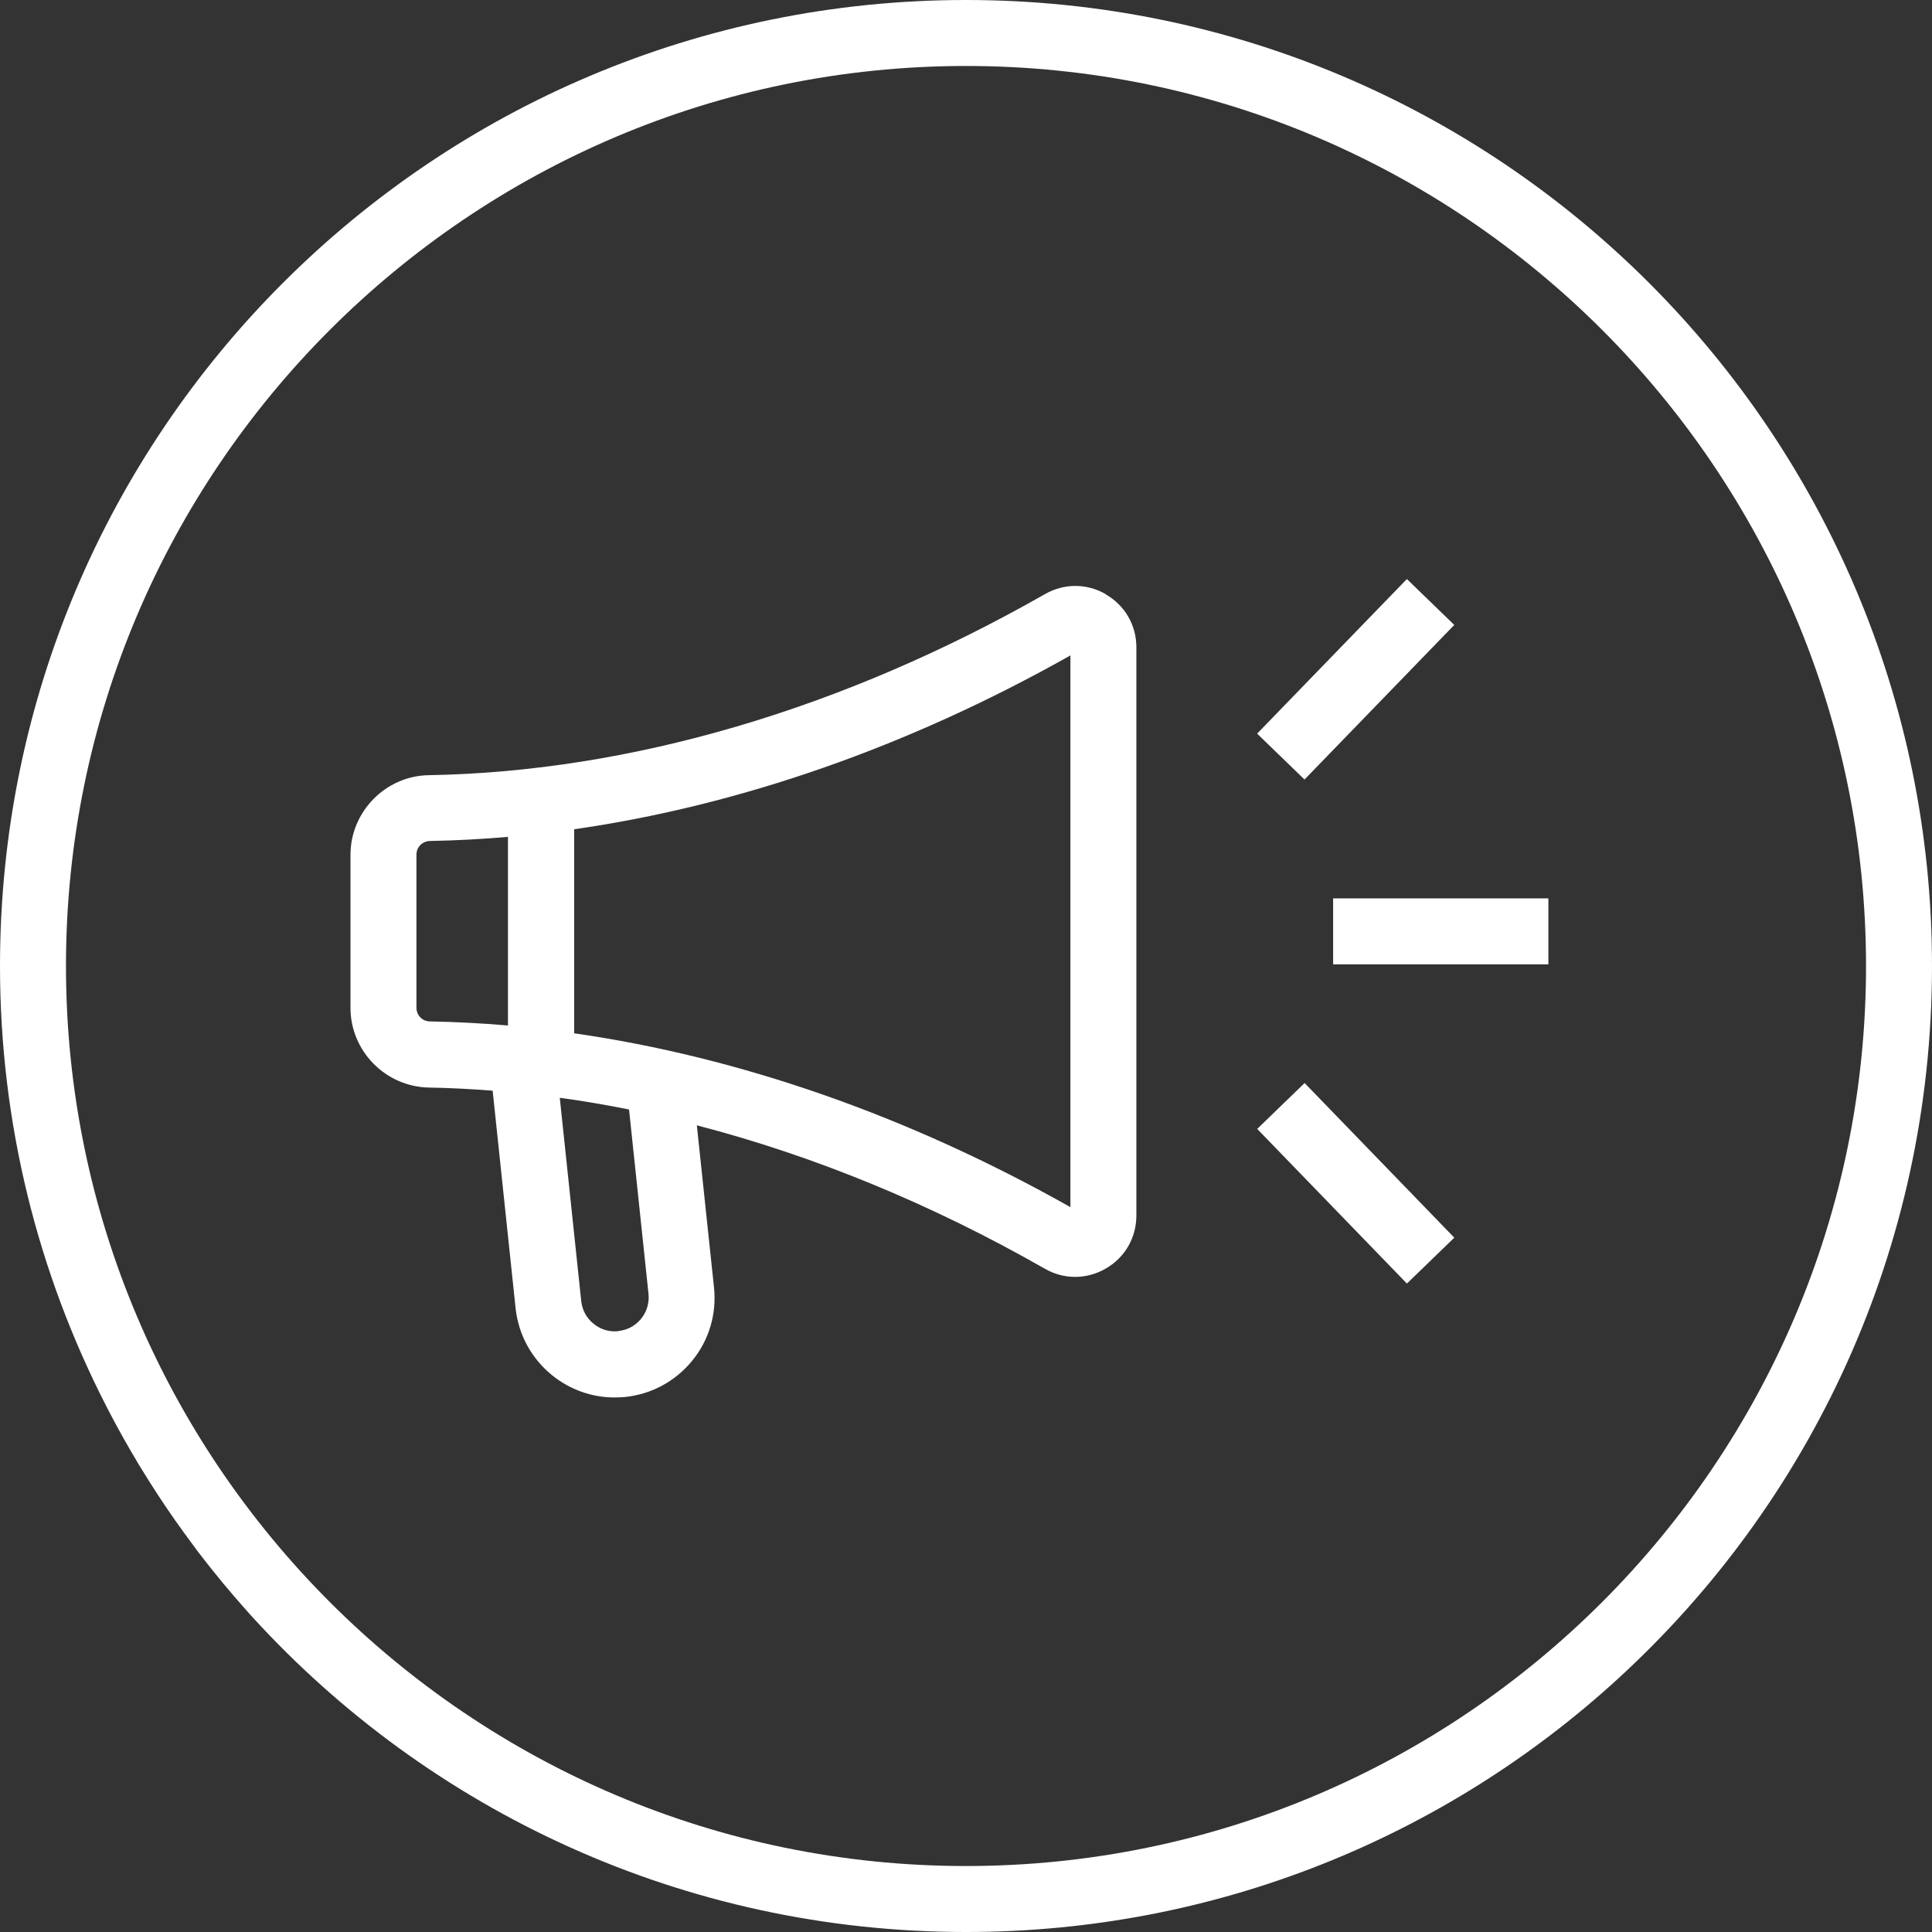
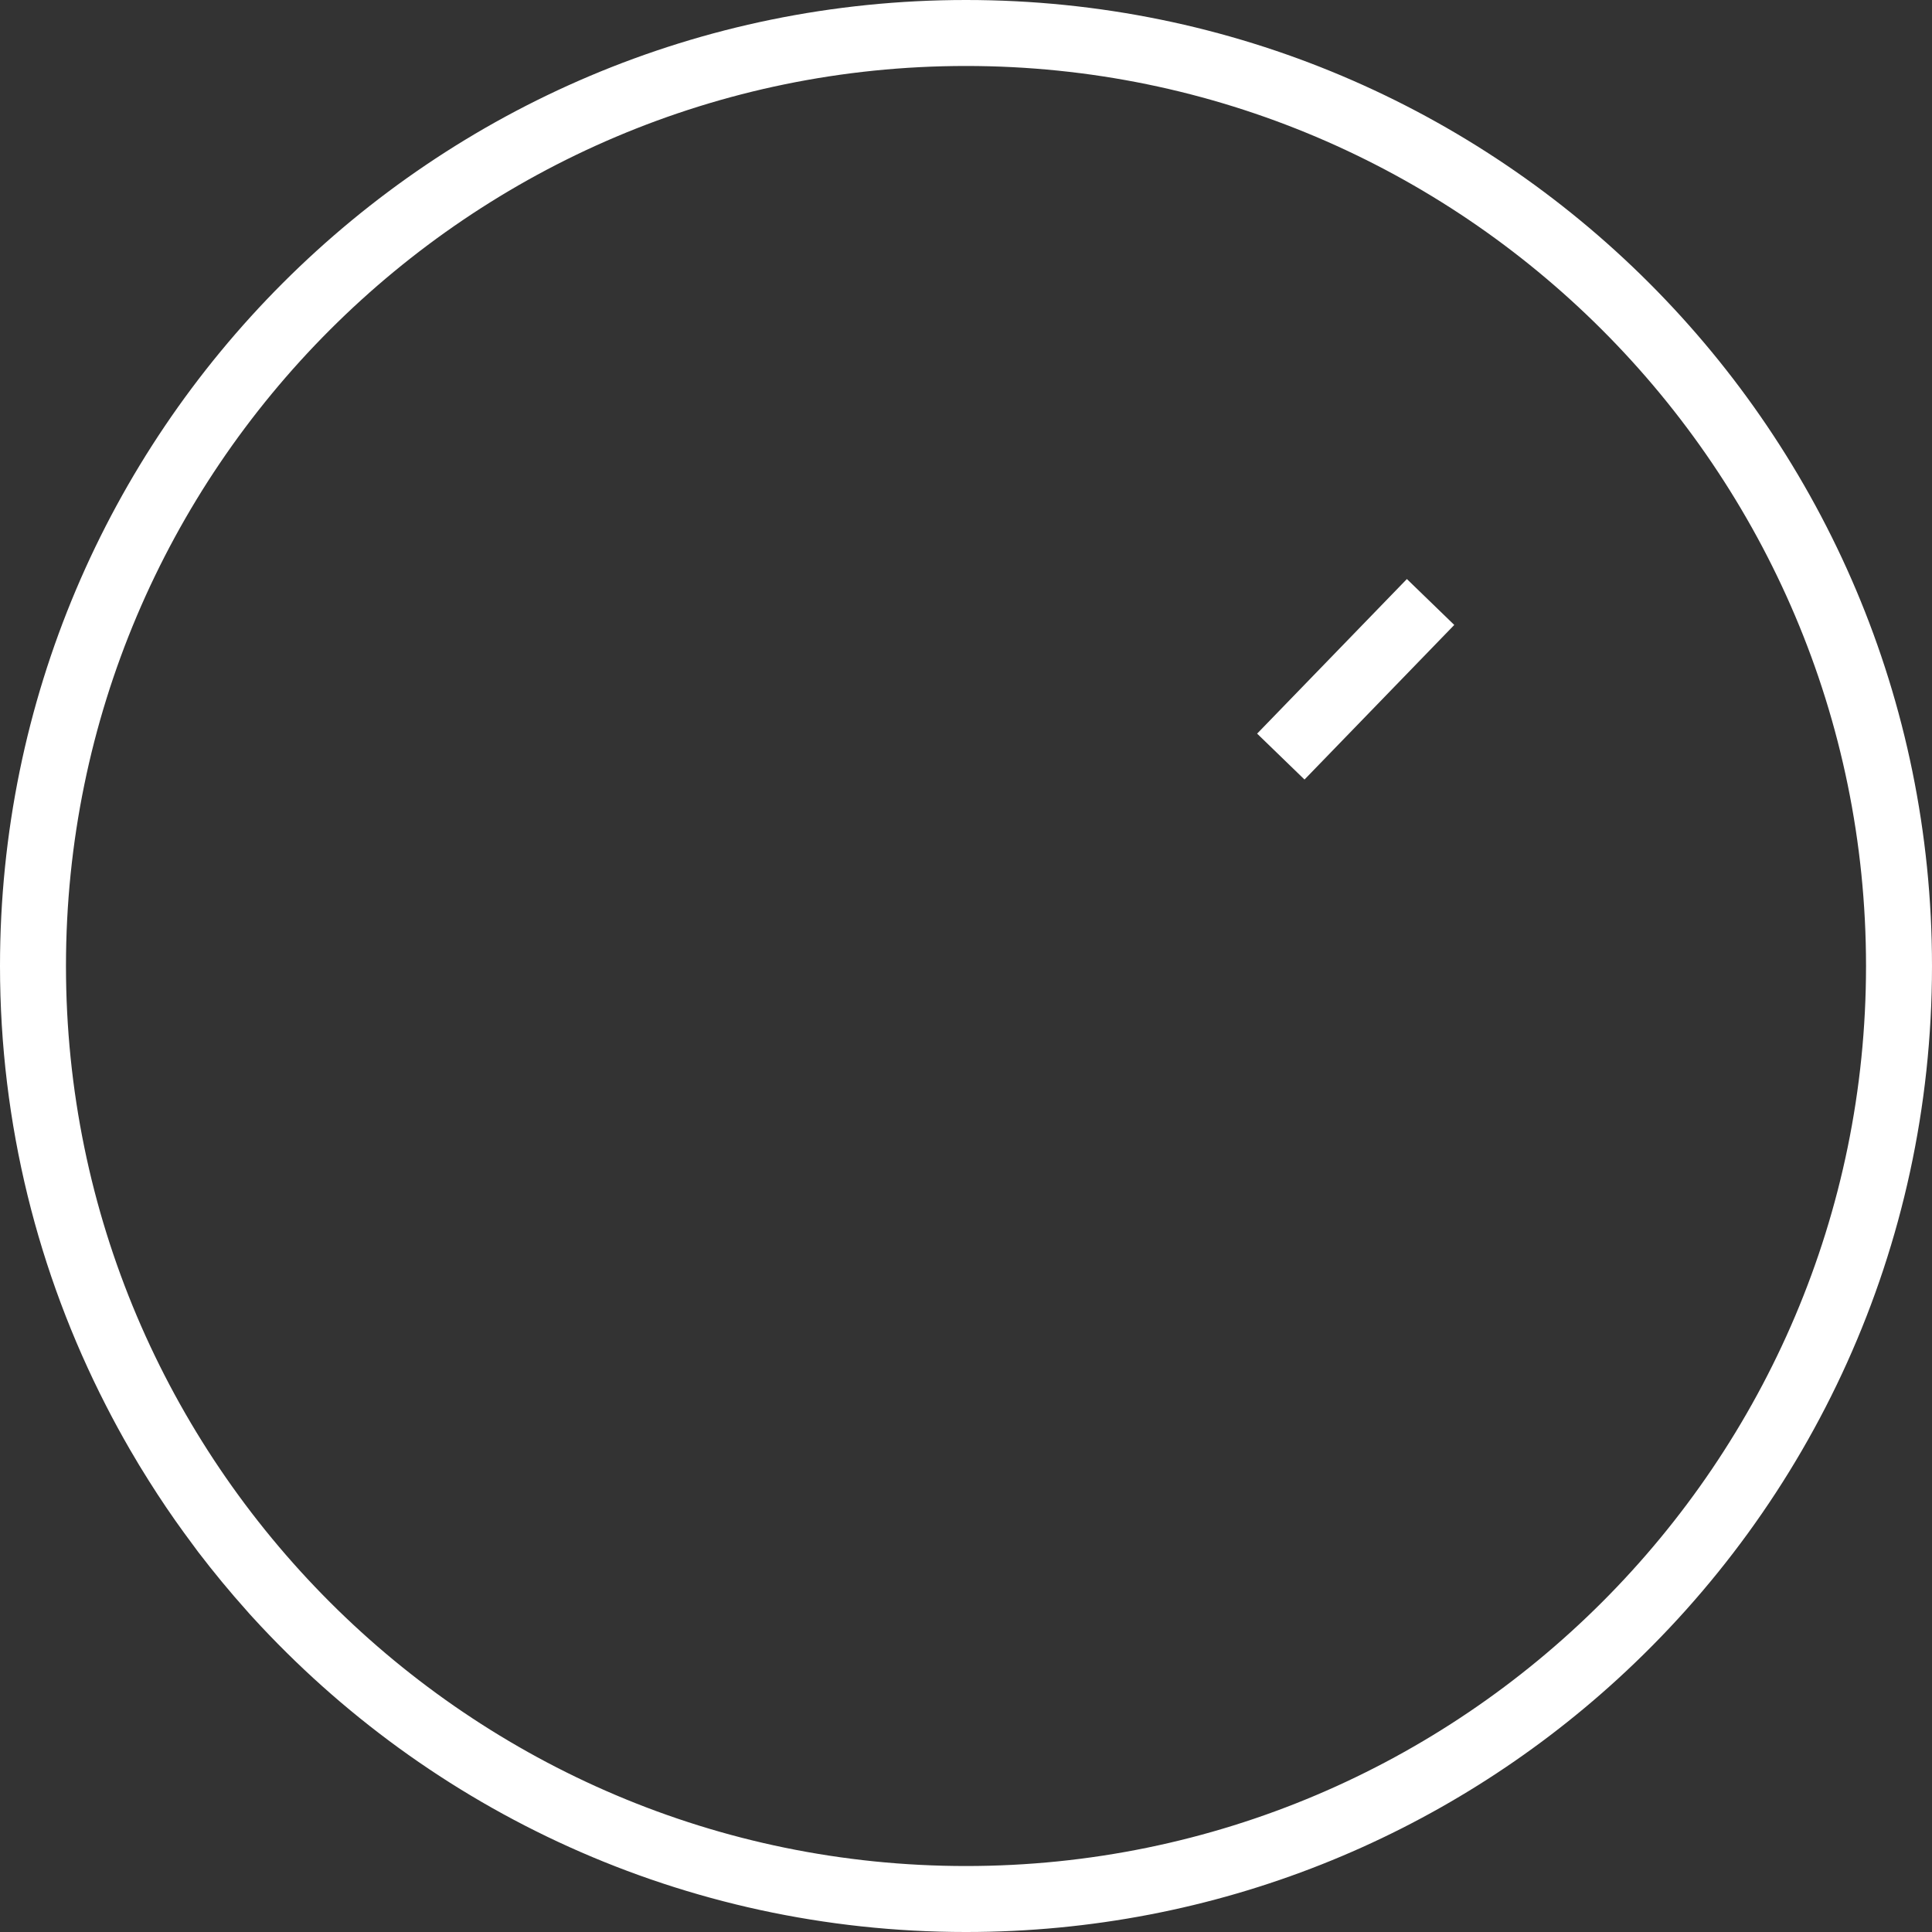
<svg xmlns="http://www.w3.org/2000/svg" id="Layer_2" viewBox="0 0 117.14 117.14">
  <rect x="0" y="0" width="117.14" height="117.14" fill="#333333" stroke="none" />
  <defs>
    <style>.cls-1{fill:#fff;}</style>
  </defs>
  <g id="Artwork">
-     <polyline class="cls-1" points="34.81 48.63 30.81 48.63 30.81 63.81 34.81 63.81 34.81 48.63" />
    <path class="cls-1" d="M58.57,0C26.22,0,0,26.22,0,58.57c0,9.59,2.32,18.63,6.41,26.62.47.92.96,1.82,1.47,2.7.37.64.75,1.27,1.15,1.9.68,1.08,1.39,2.13,2.14,3.16.28.38.56.76.84,1.14.94,1.23,1.93,2.43,2.96,3.58.11.13.22.25.34.38,10.71,11.73,26.13,19.09,43.26,19.09,15.21,0,29.07-5.8,39.48-15.31,11.73-10.71,19.09-26.12,19.09-43.26C117.14,26.22,90.92,0,58.57,0ZM58.57,113.14c-30.09,0-54.57-24.48-54.57-54.57S28.48,4,58.57,4s54.57,24.48,54.57,54.57-24.48,54.57-54.57,54.57Z" />
-     <path class="cls-1" d="M67.05,36.03c-1.15-.67-2.53-.67-3.69-.01-12.22,6.97-25.14,10.77-37.36,10.98-2.62.04-4.75,2.21-4.75,4.83v9.28c0,2.62,2.13,4.78,4.75,4.83,1.28.02,2.57.09,3.87.19l1.39,13.18c.17,1.61.96,3.05,2.21,4.07,1.09.88,2.42,1.35,3.79,1.35.21,0,.43-.01.65-.03,1.61-.17,3.05-.96,4.07-2.21,1.02-1.26,1.48-2.83,1.31-4.44l-1.04-9.82c7.09,1.84,14.21,4.76,21.11,8.7.58.33,1.2.49,1.83.49s1.28-.17,1.86-.51c1.16-.67,1.85-1.87,1.85-3.21v-34.45c0-1.34-.69-2.54-1.85-3.21ZM30.81,62.18c-1.59-.14-3.17-.22-4.74-.25-.46,0-.82-.37-.82-.83v-9.28c0-.46.36-.82.82-.83,1.57-.03,3.15-.11,4.74-.25v11.43ZM37.49,80.71c-.54.06-1.08-.1-1.5-.45-.43-.34-.69-.83-.75-1.38l-1.3-12.32c1.4.19,2.79.43,4.2.71l1.18,11.18c.12,1.12-.7,2.14-1.82,2.25ZM64.9,73.19c-9.81-5.53-20.05-9.1-30.09-10.54v-12.37c10.04-1.44,20.28-5.01,30.09-10.54v33.45Z" />
-     <rect class="cls-1" x="80.83" y="54.47" width="13.05" height="4" />
    <rect class="cls-1" x="75.67" y="39.18" width="13.05" height="4" transform="translate(-4.57 71.57) rotate(-45.91)" />
-     <rect class="cls-1" x="80.2" y="65.22" width="4" height="13.05" transform="translate(-26.76 77.37) rotate(-44.07)" />
  </g>
</svg>